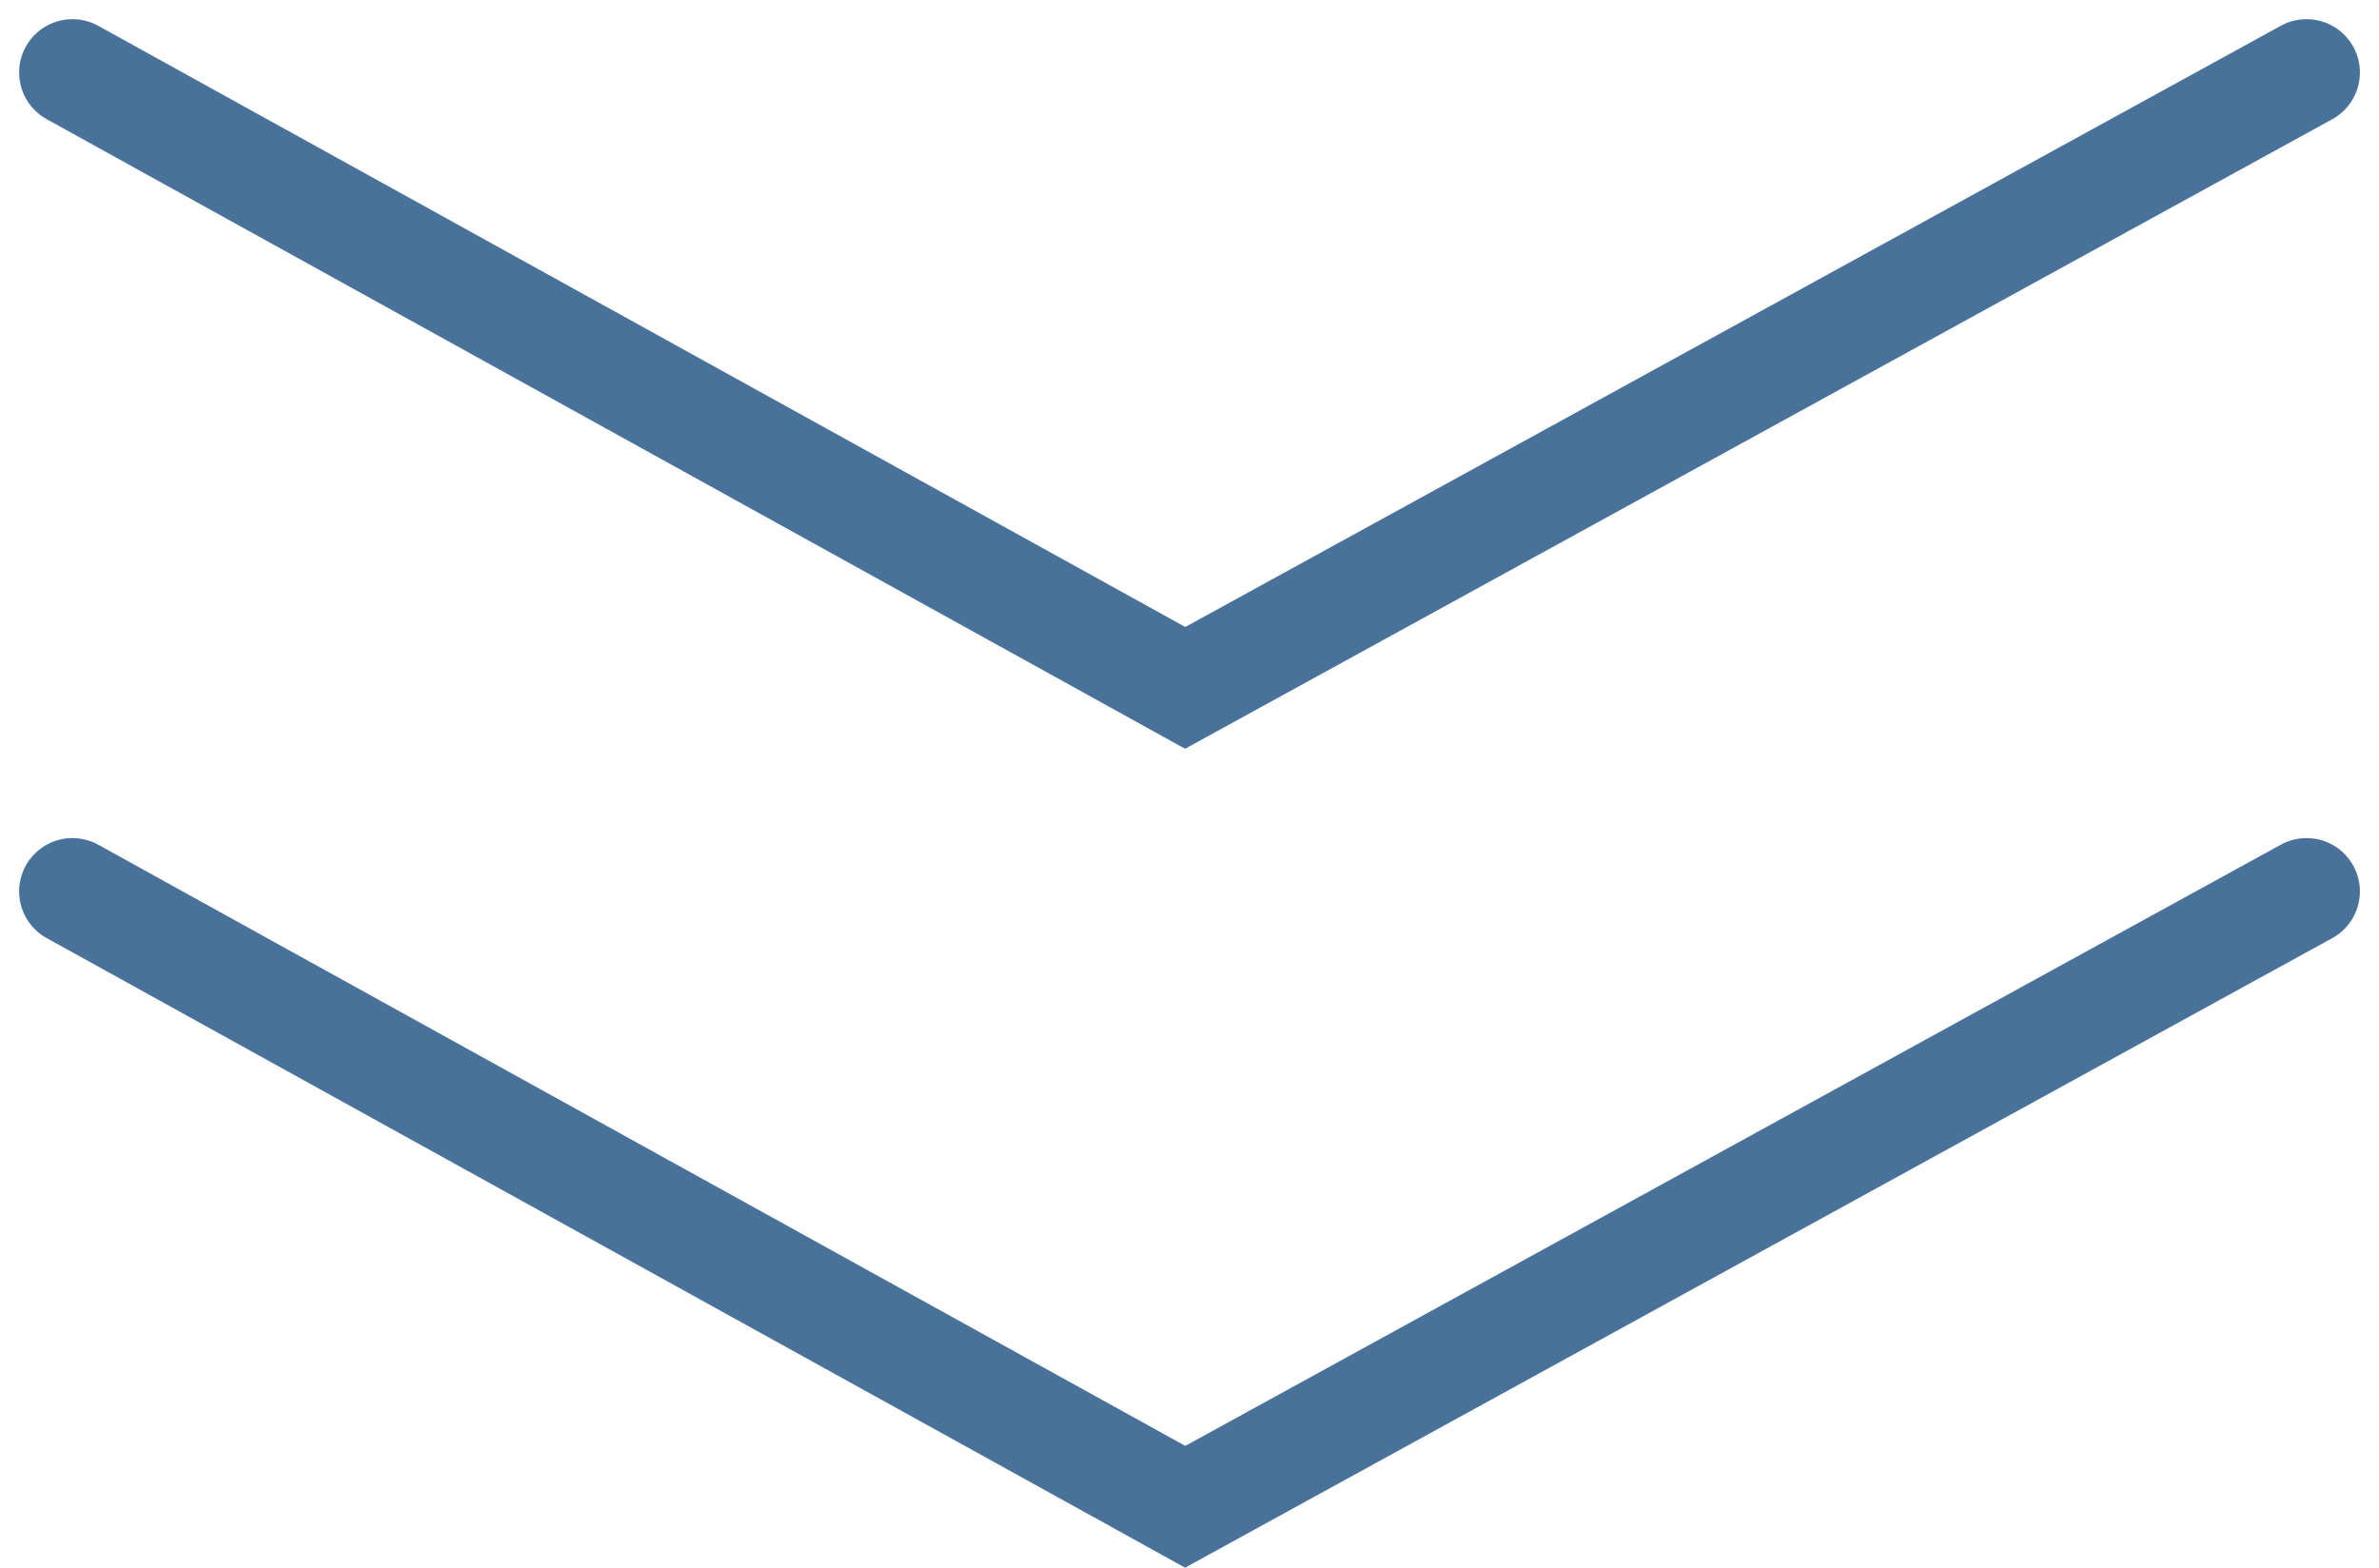
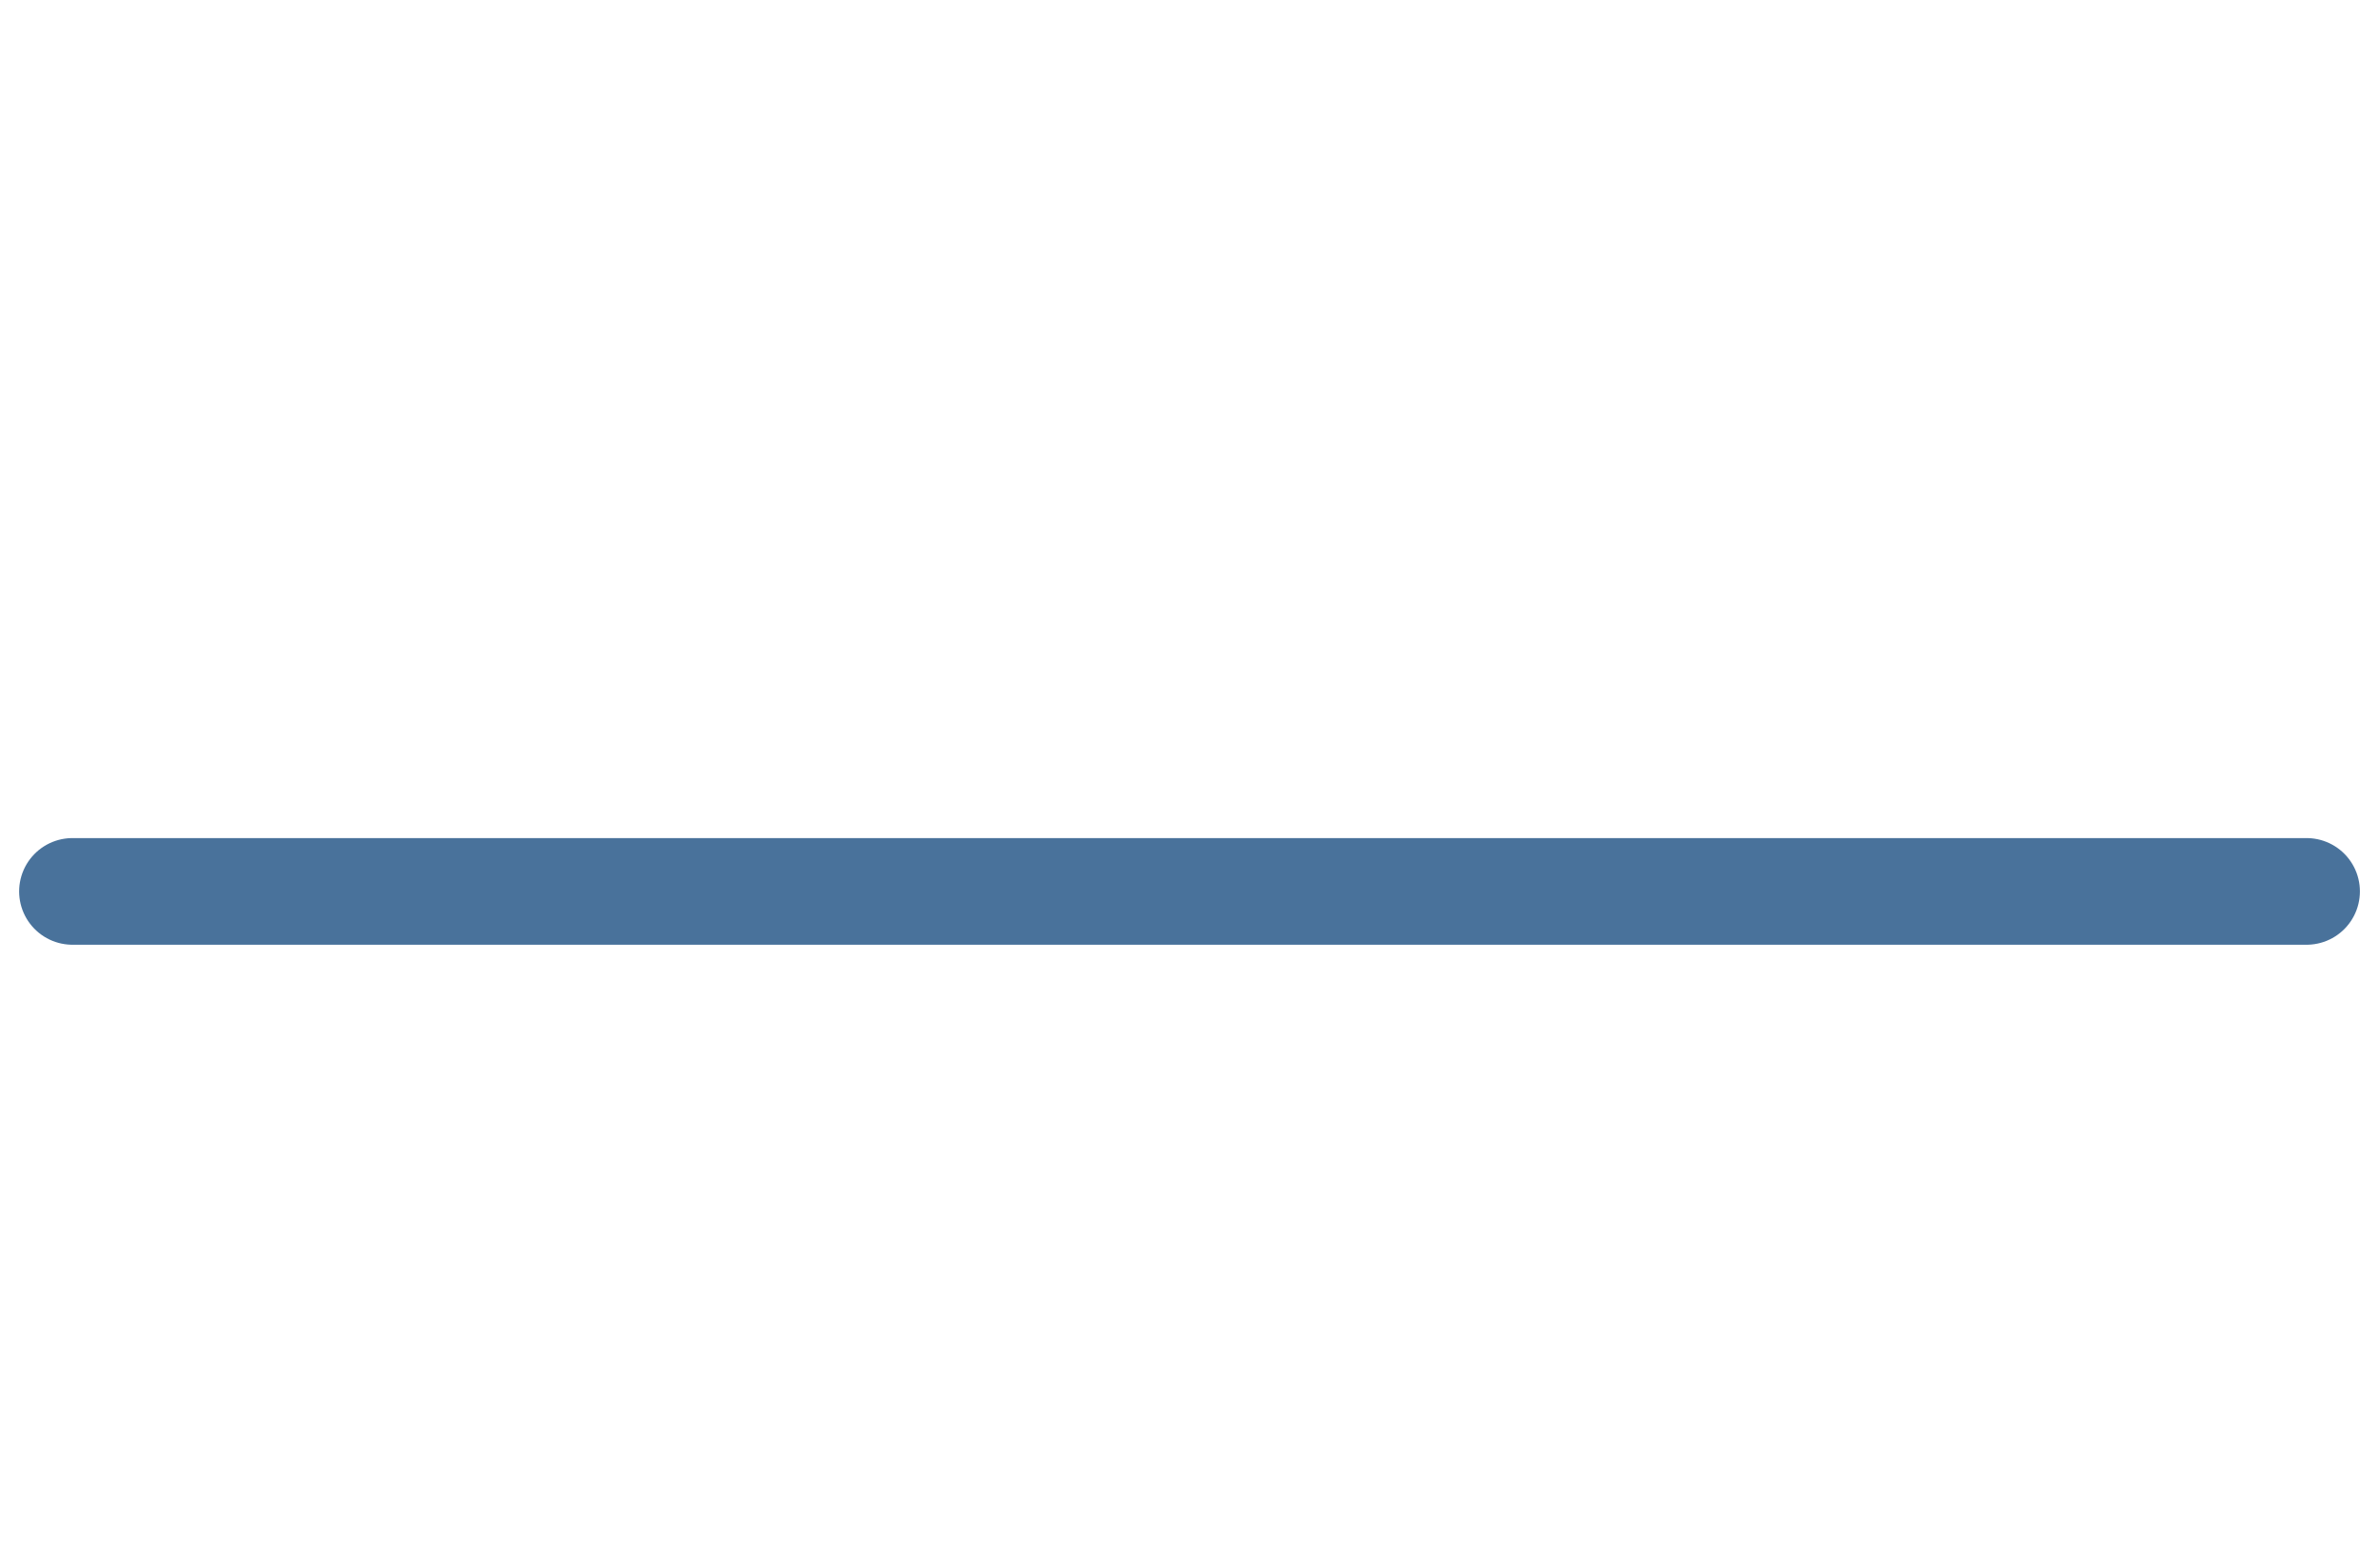
<svg xmlns="http://www.w3.org/2000/svg" width="66.905" height="44.095" viewBox="0 0 66.905 44.095">
  <g id="Group_477" data-name="Group 477" transform="translate(-920.377 -4136.172)">
-     <path id="Path_592" data-name="Path 592" d="M925.633-2463l31.293,17.309L988.463-2463" transform="translate(-3.218 6601.211)" fill="none" stroke="#49729b" stroke-linecap="round" stroke-width="3" />
-     <path id="Path_593" data-name="Path 593" d="M925.633-2463l31.293,17.309L988.463-2463" transform="translate(-3.218 6624.245)" fill="none" stroke="#49729b" stroke-linecap="round" stroke-width="3" />
+     <path id="Path_593" data-name="Path 593" d="M925.633-2463L988.463-2463" transform="translate(-3.218 6624.245)" fill="none" stroke="#49729b" stroke-linecap="round" stroke-width="3" />
  </g>
</svg>